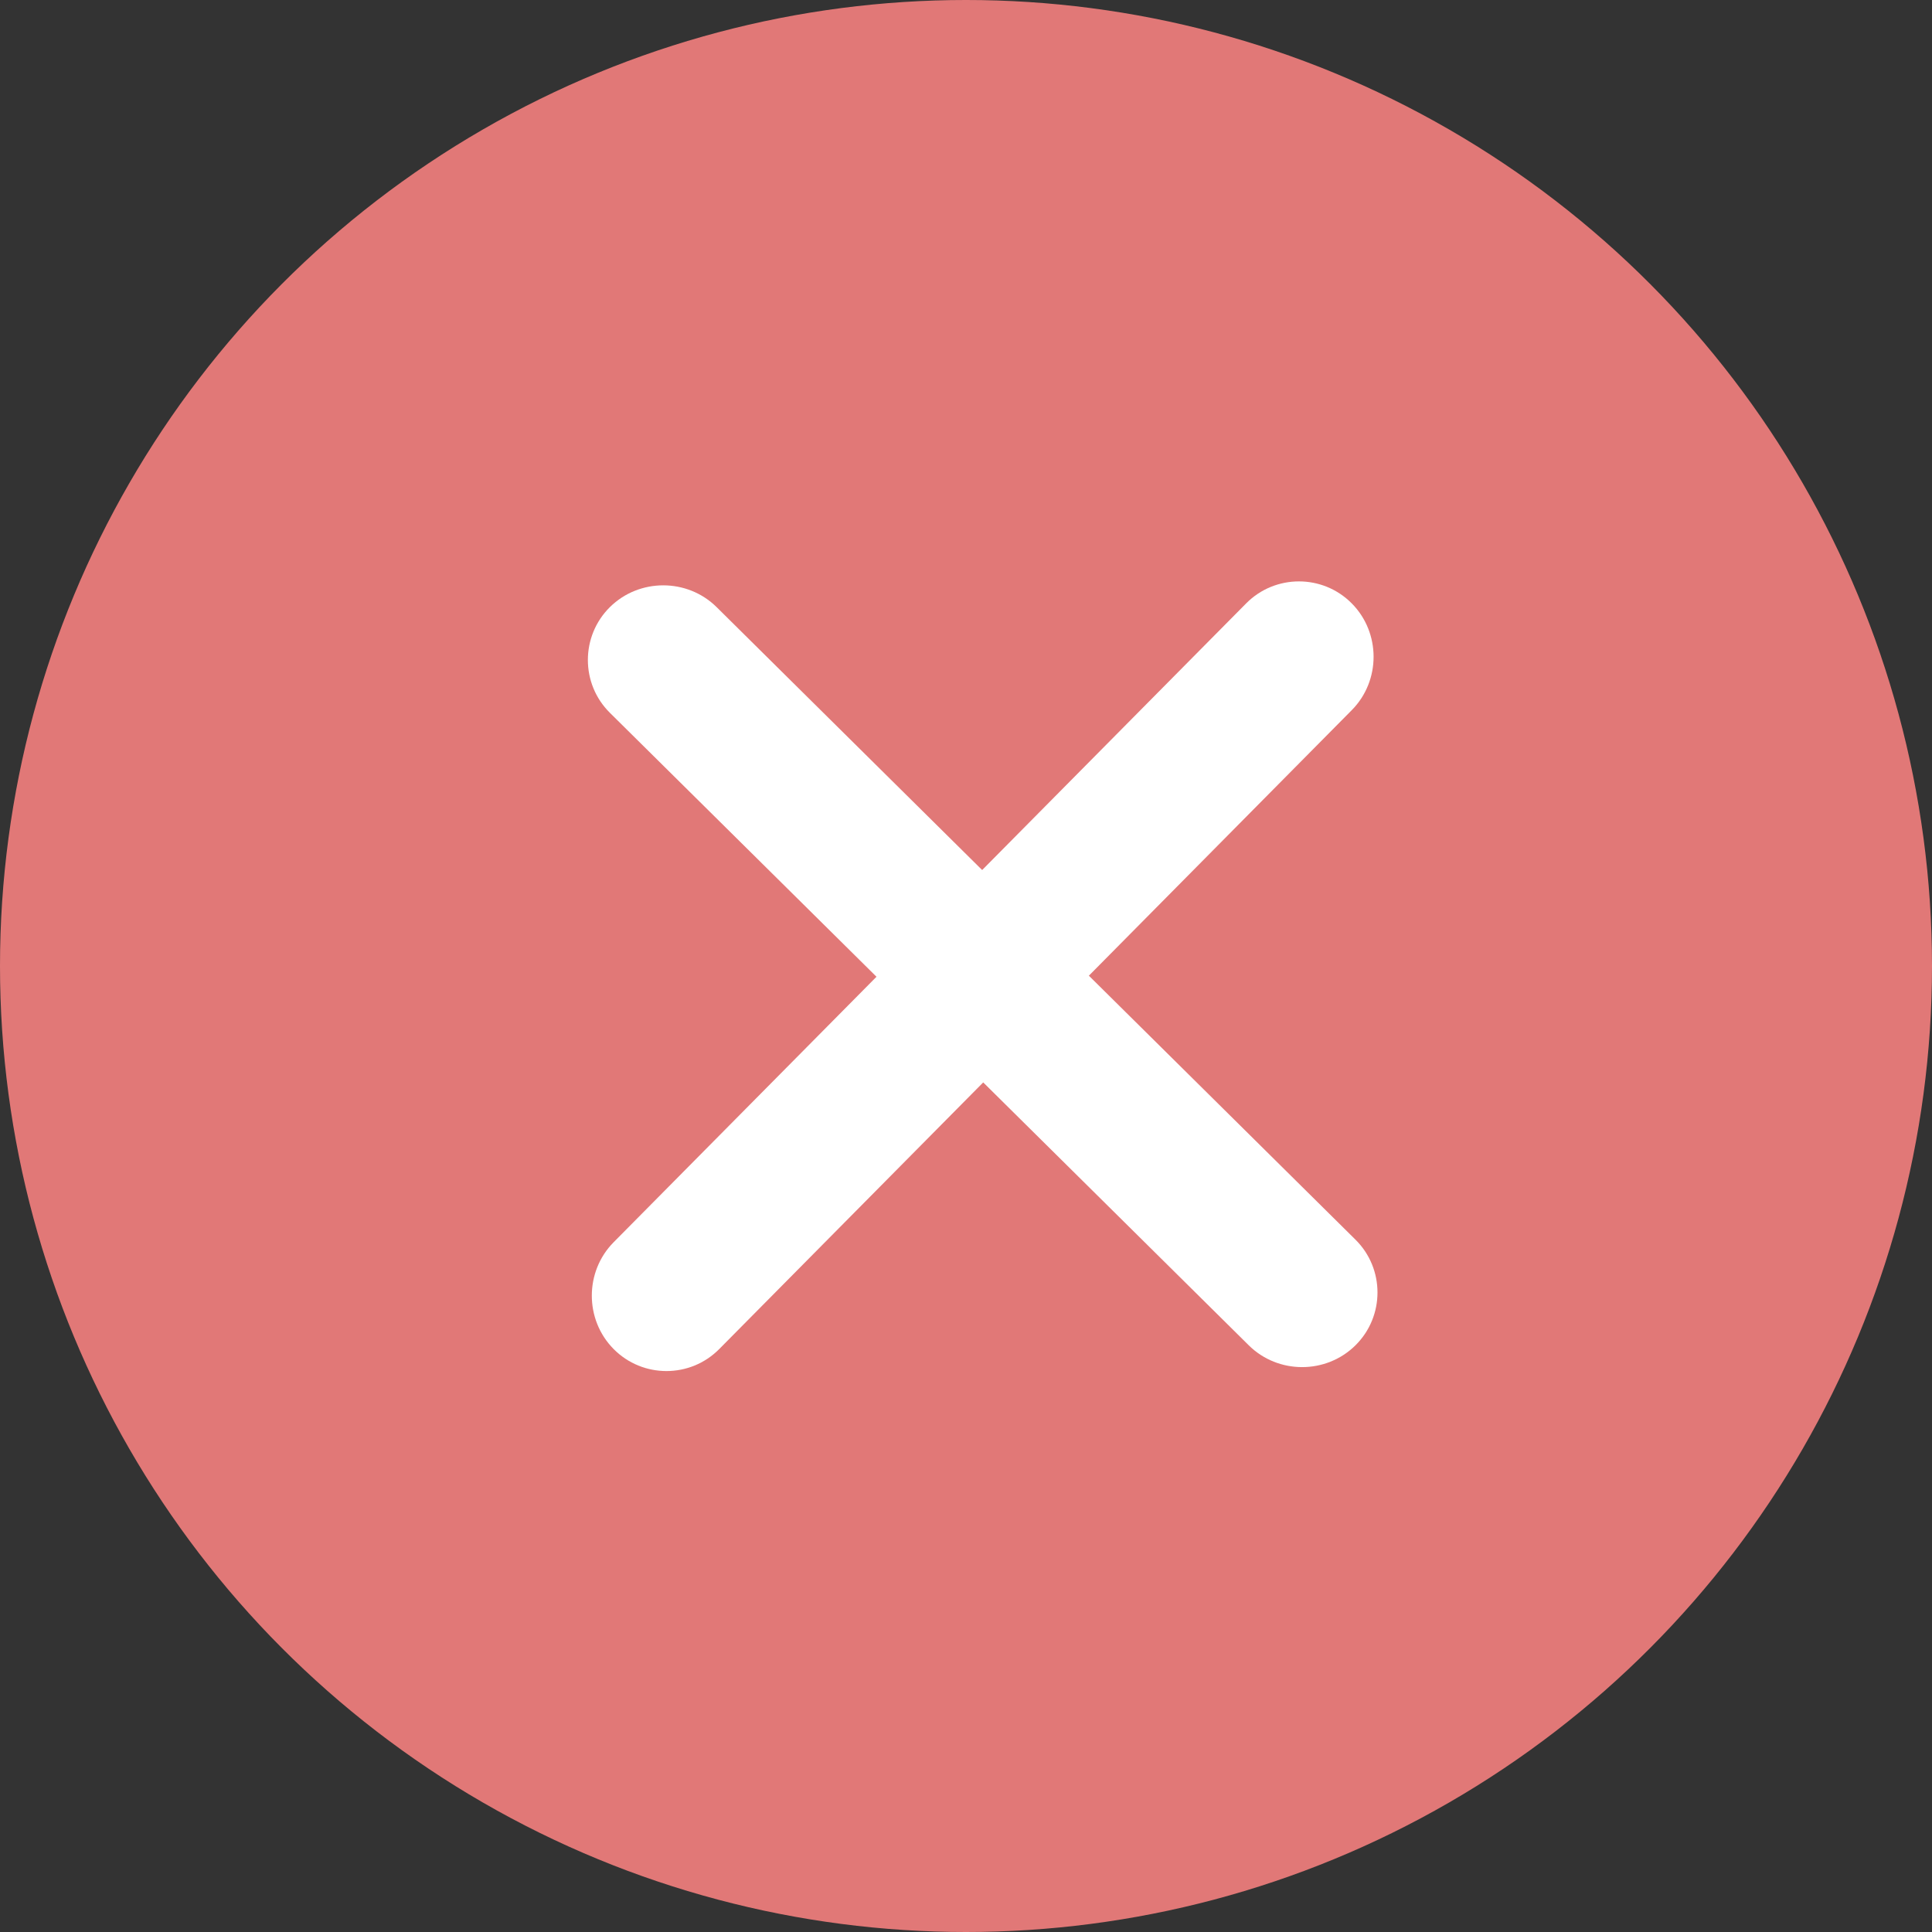
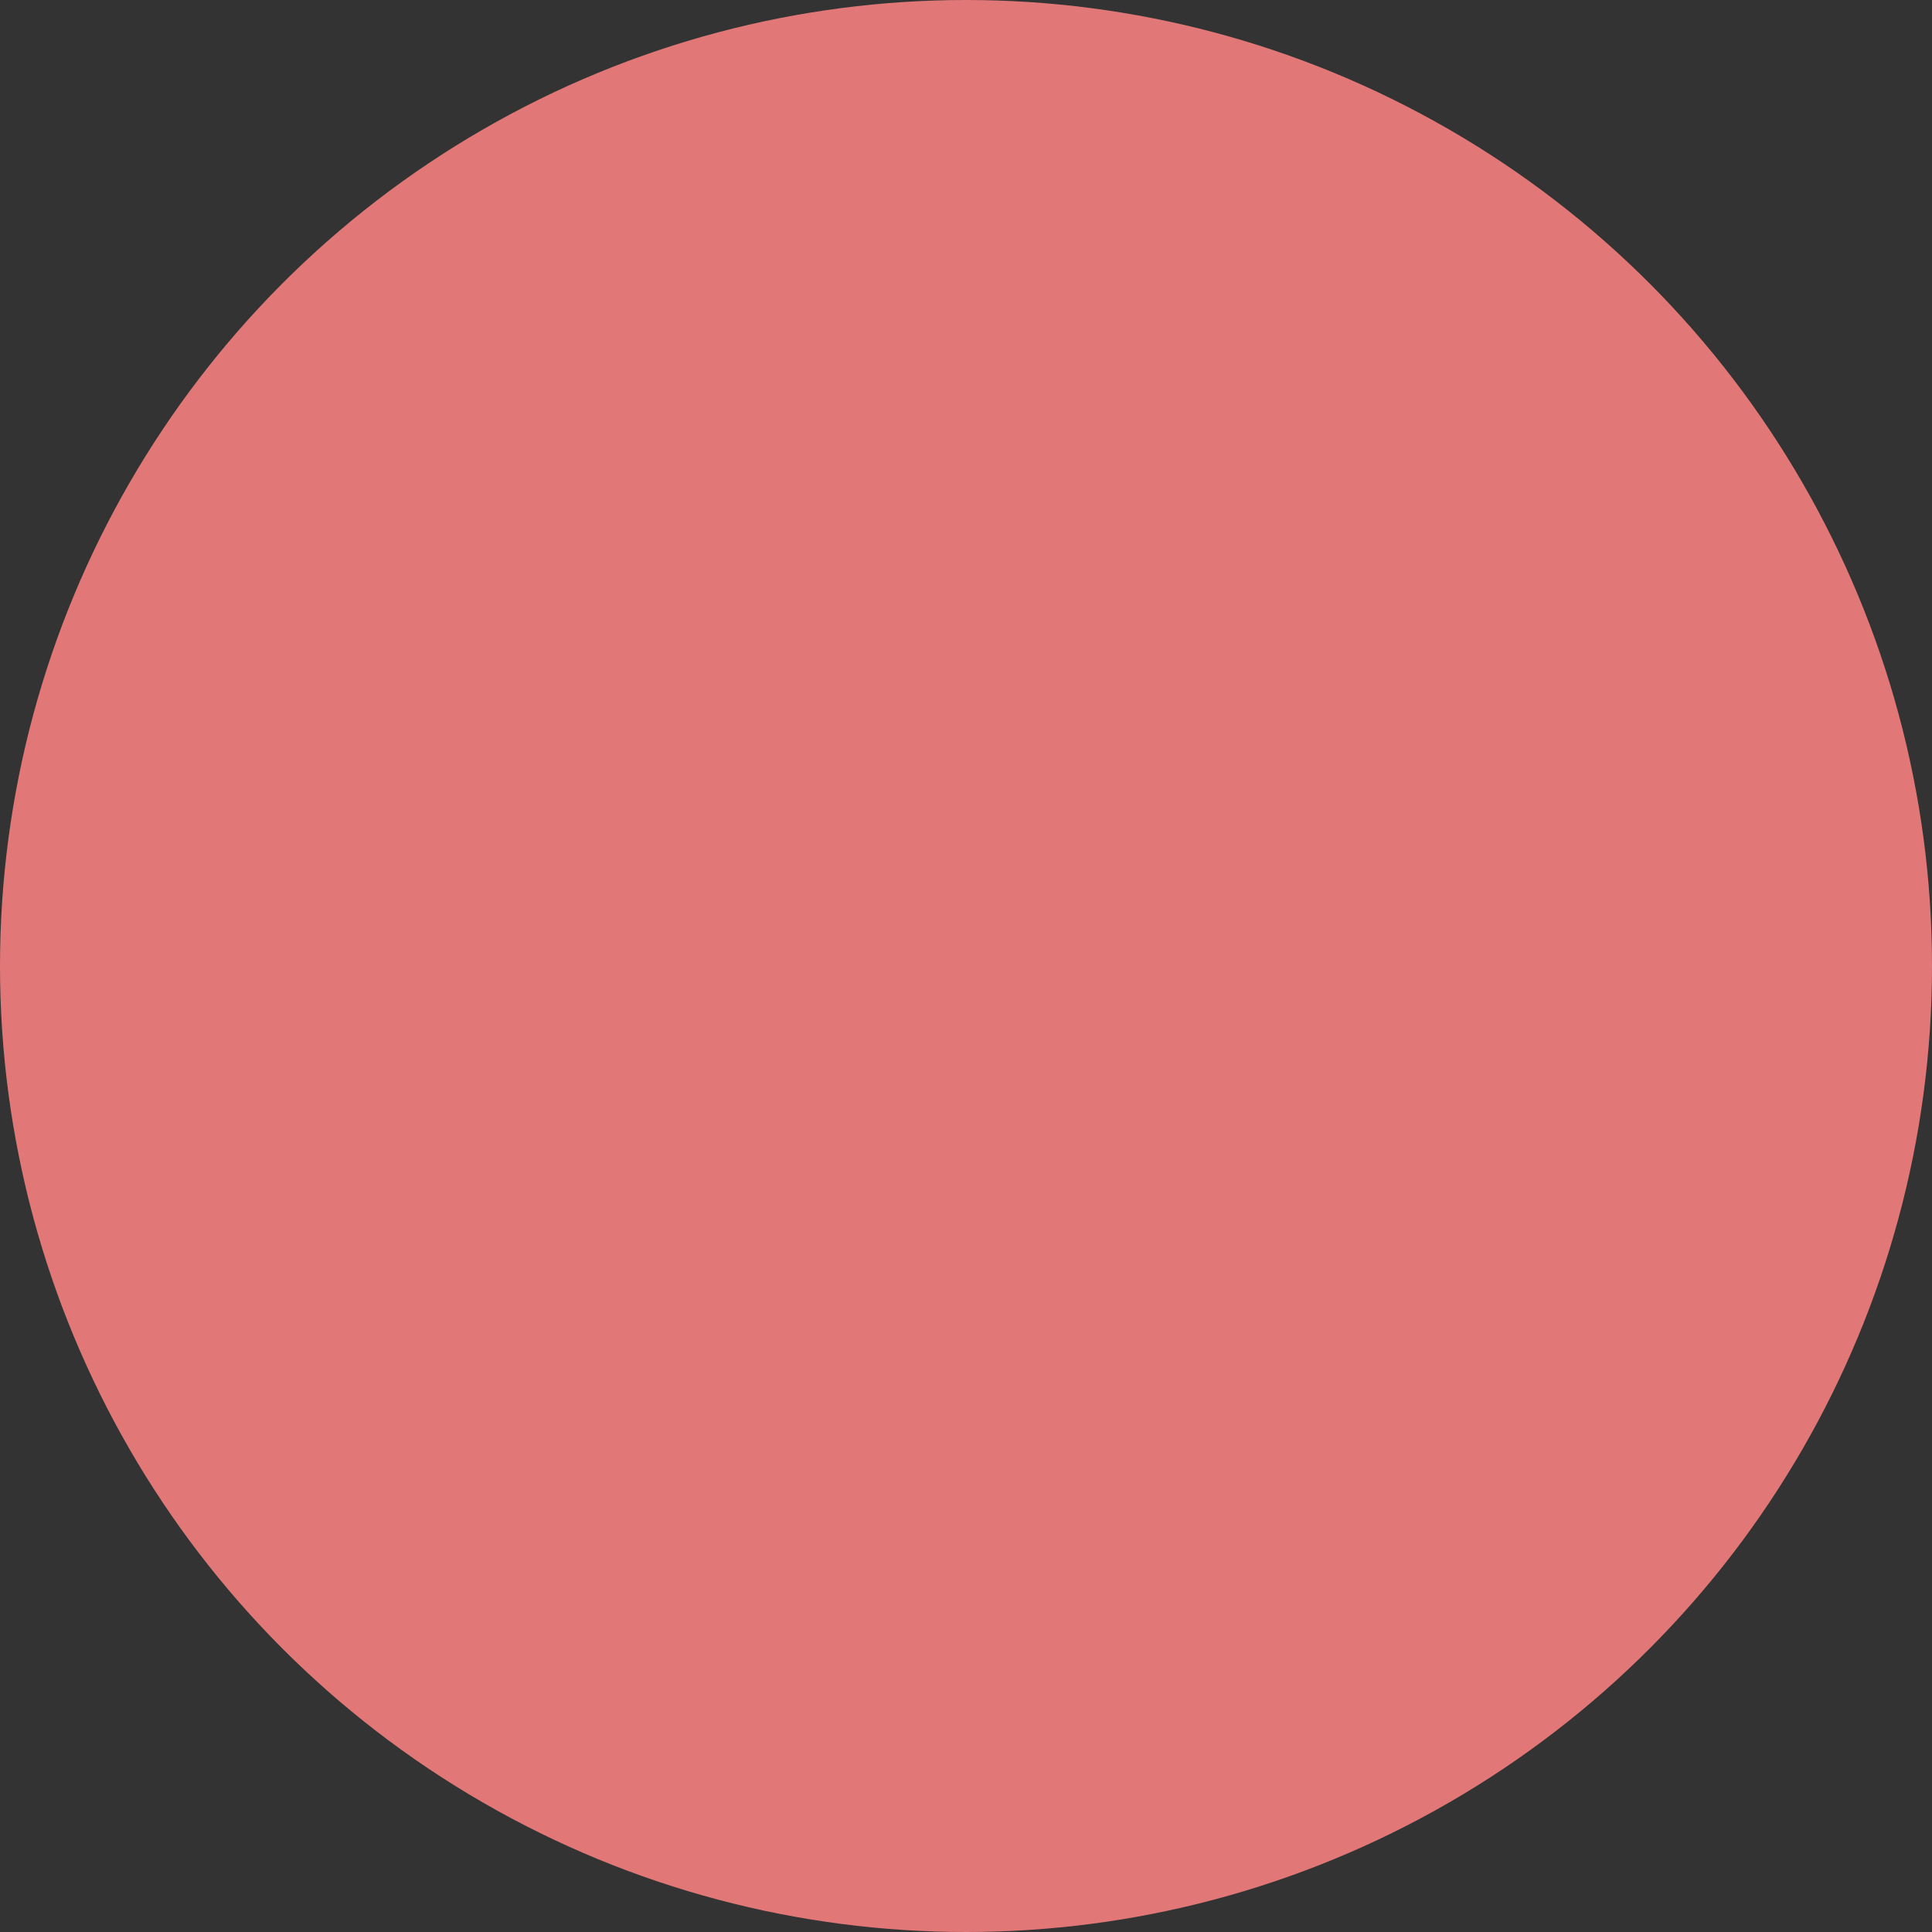
<svg xmlns="http://www.w3.org/2000/svg" width="37" height="37" viewBox="0 0 37 37" fill="none">
  <rect x="0" y="0" width="37" height="37" fill="#333333" stroke="none" />
  <circle cx="18.5" cy="18.5" r="18.5" fill="#E17877" />
-   <path fill-rule="evenodd" clip-rule="evenodd" d="M11.751 25.835C11.195 25.273 11.195 24.354 11.751 23.791L23.865 11.556C24.421 10.994 25.332 10.994 25.888 11.556C26.445 12.118 26.445 13.038 25.888 13.6L13.775 25.835C13.219 26.398 12.308 26.398 11.751 25.835Z" fill="white" />
-   <path fill-rule="evenodd" clip-rule="evenodd" d="M11.68 11.627C12.242 11.071 13.162 11.071 13.724 11.627L25.959 23.741C26.521 24.297 26.521 25.208 25.959 25.764C25.397 26.321 24.477 26.321 23.915 25.764L11.68 13.651C11.118 13.095 11.118 12.184 11.68 11.627Z" fill="white" />
</svg>